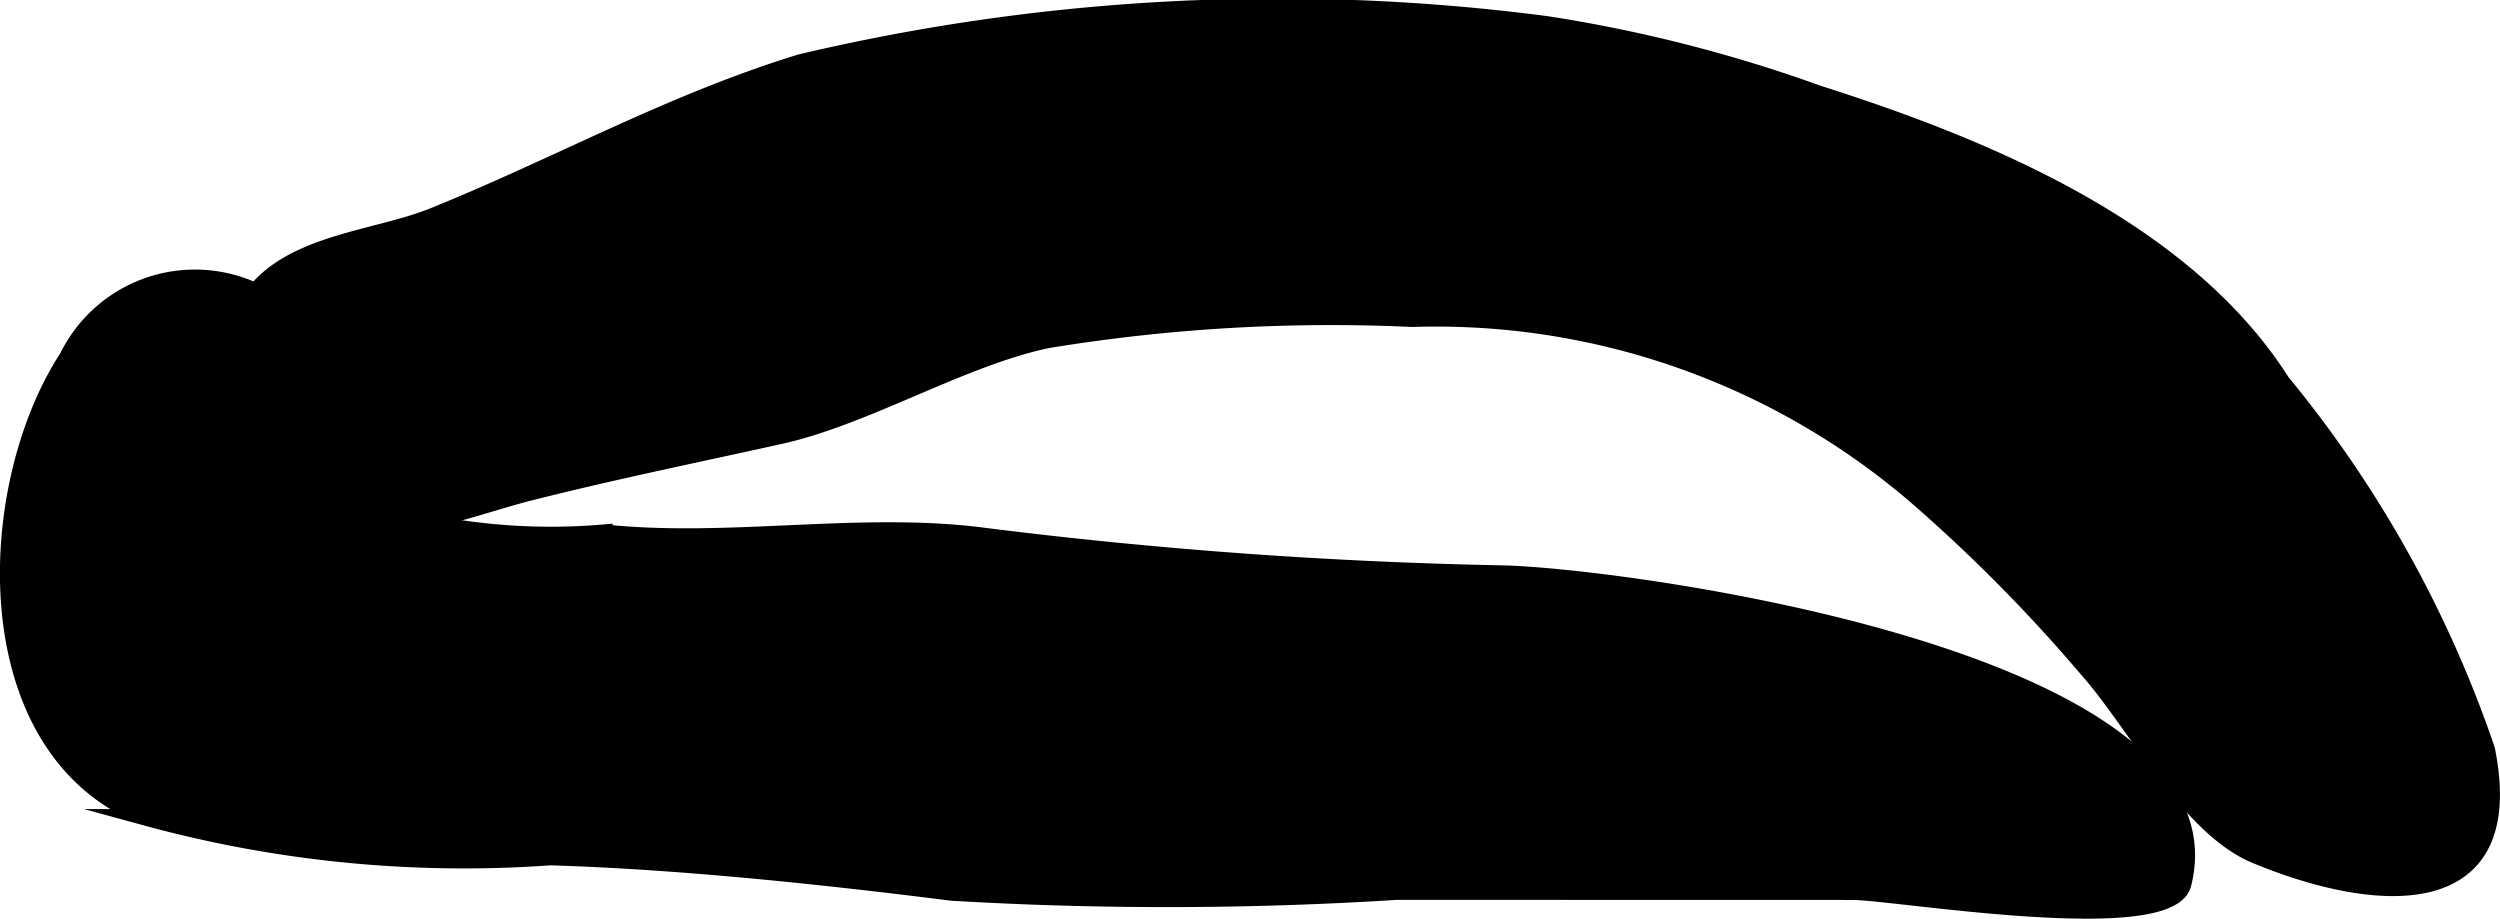
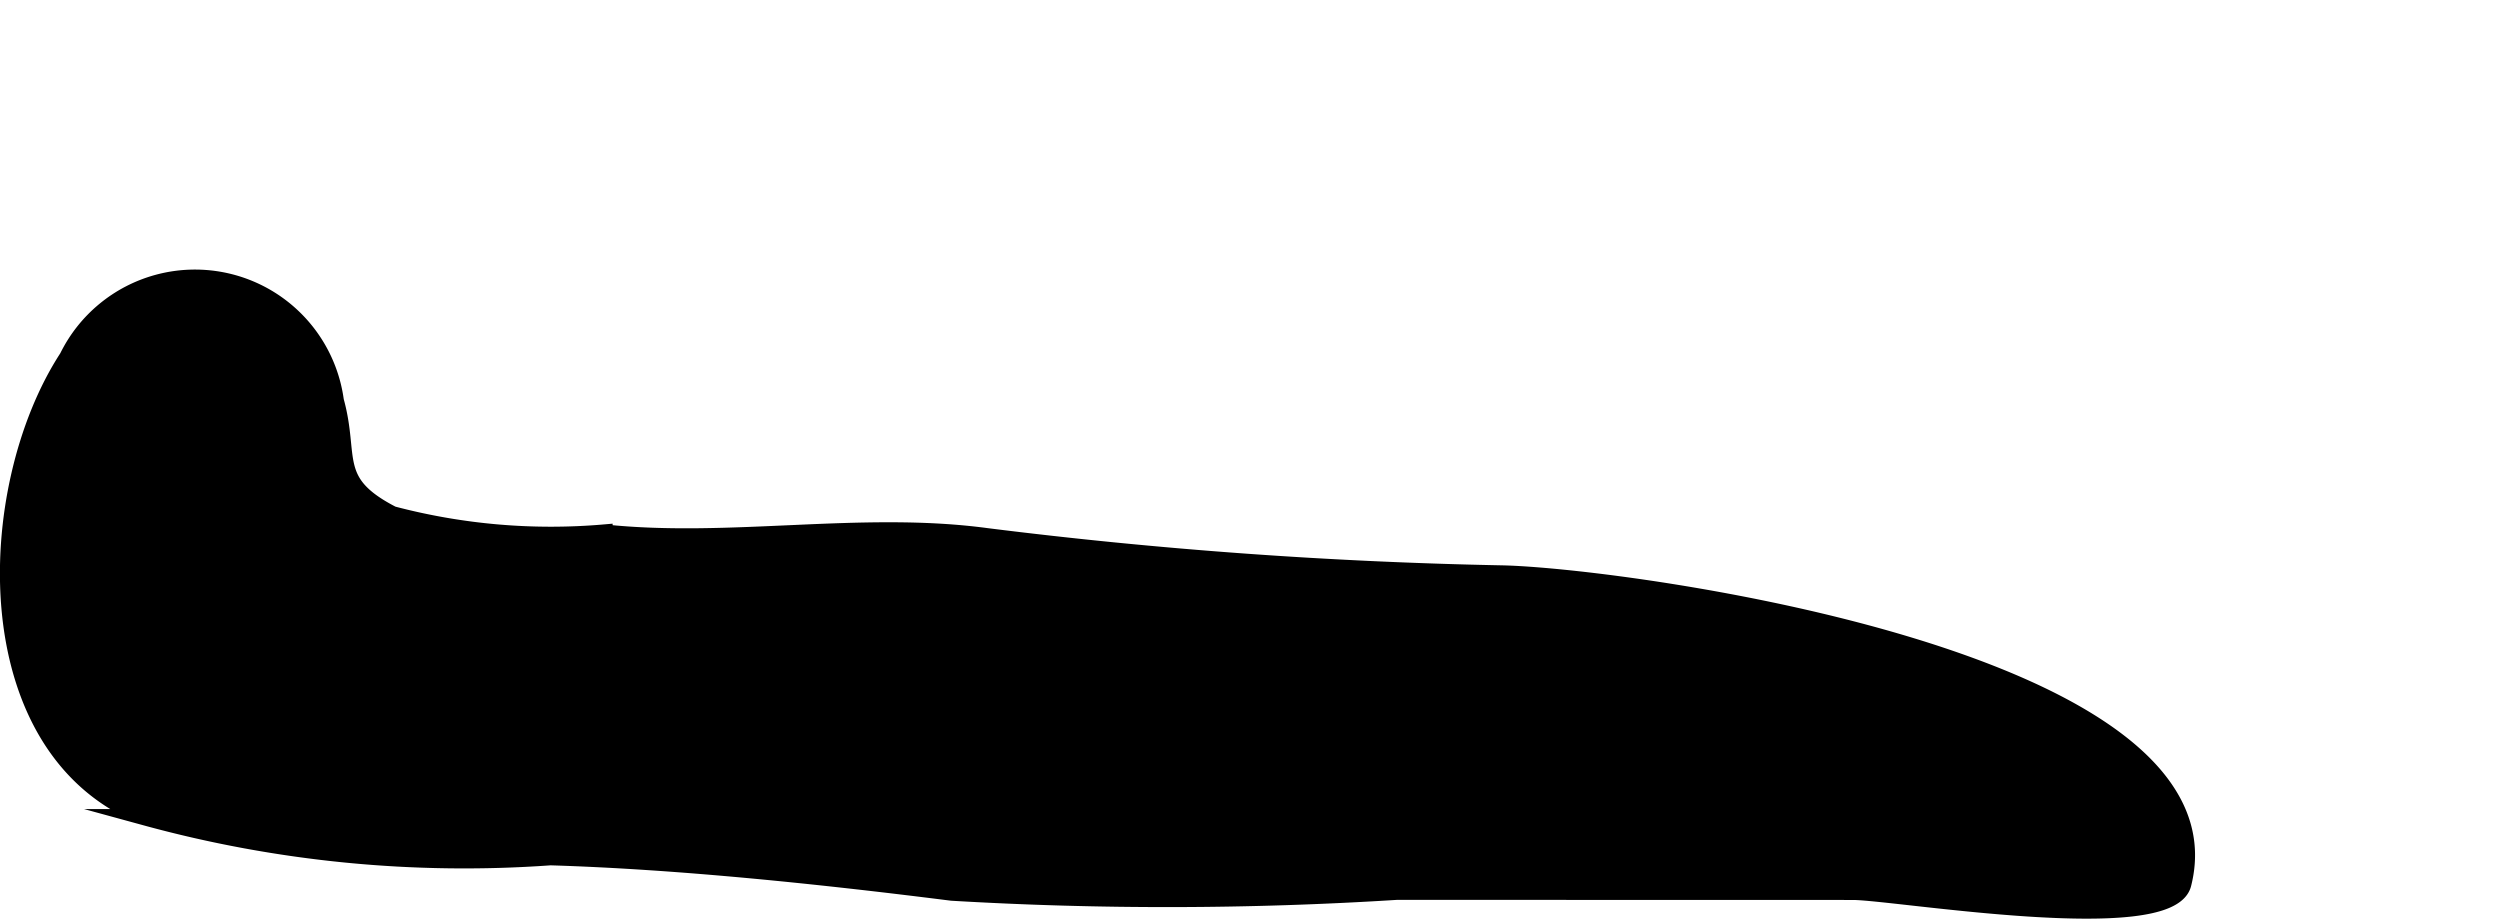
<svg xmlns="http://www.w3.org/2000/svg" version="1.1" width="7.968mm" height="2.928mm" viewBox="0 0 22.585 8.3">
  <defs>
    <style type="text/css">
      .a {
        stroke: #000;
        stroke-miterlimit: 10;
        stroke-width: 0.15px;
      }
    </style>
  </defs>
-   <path class="a" d="M2.655,4.641a1.691,1.691,0,0,1-.388-1.952c.348-.498,1.124-.527,1.642-.735,1.125-.453,2.149-1.03,3.325-1.39A18.754,18.754,0,0,1,13.969.22a13.097,13.097,0,0,1,2.458.627c1.511.48,3.311,1.225,4.187,2.604A10.599,10.599,0,0,1,22.466,6.773c.304,1.514-1.012,1.402-2.092.952-.607-.254-1.085-1.196-1.52-1.683a14.557,14.557,0,0,0-1.518-1.538A6.662,6.662,0,0,0,12.758,2.879a15.827,15.827,0,0,0-3.296.192c-.781.165-1.639.695-2.418.867-.759.168-1.515.322-2.269.513C4.202,4.597,3.222,5,2.655,4.641Z" />
  <path class="a" d="M16.738,8.056c.378,0,2.859.422,2.984-.068.515-2.023-5.013-2.777-6.142-2.805a44.285,44.285,0,0,1-4.667-.337c-1.128-.152-2.318.087-3.454-.033a5.612,5.612,0,0,1-1.914-.165c-.572-.294-.371-.511-.514-1.027a1.282,1.282,0,0,0-2.422-.392c-.771,1.183-.85,3.552.709,4.156a10.895,10.895,0,0,0,3.654.358c1.151.035,2.43.169,3.626.32a33.004,33.004,0,0,0,4.022-.008Z" />
</svg>